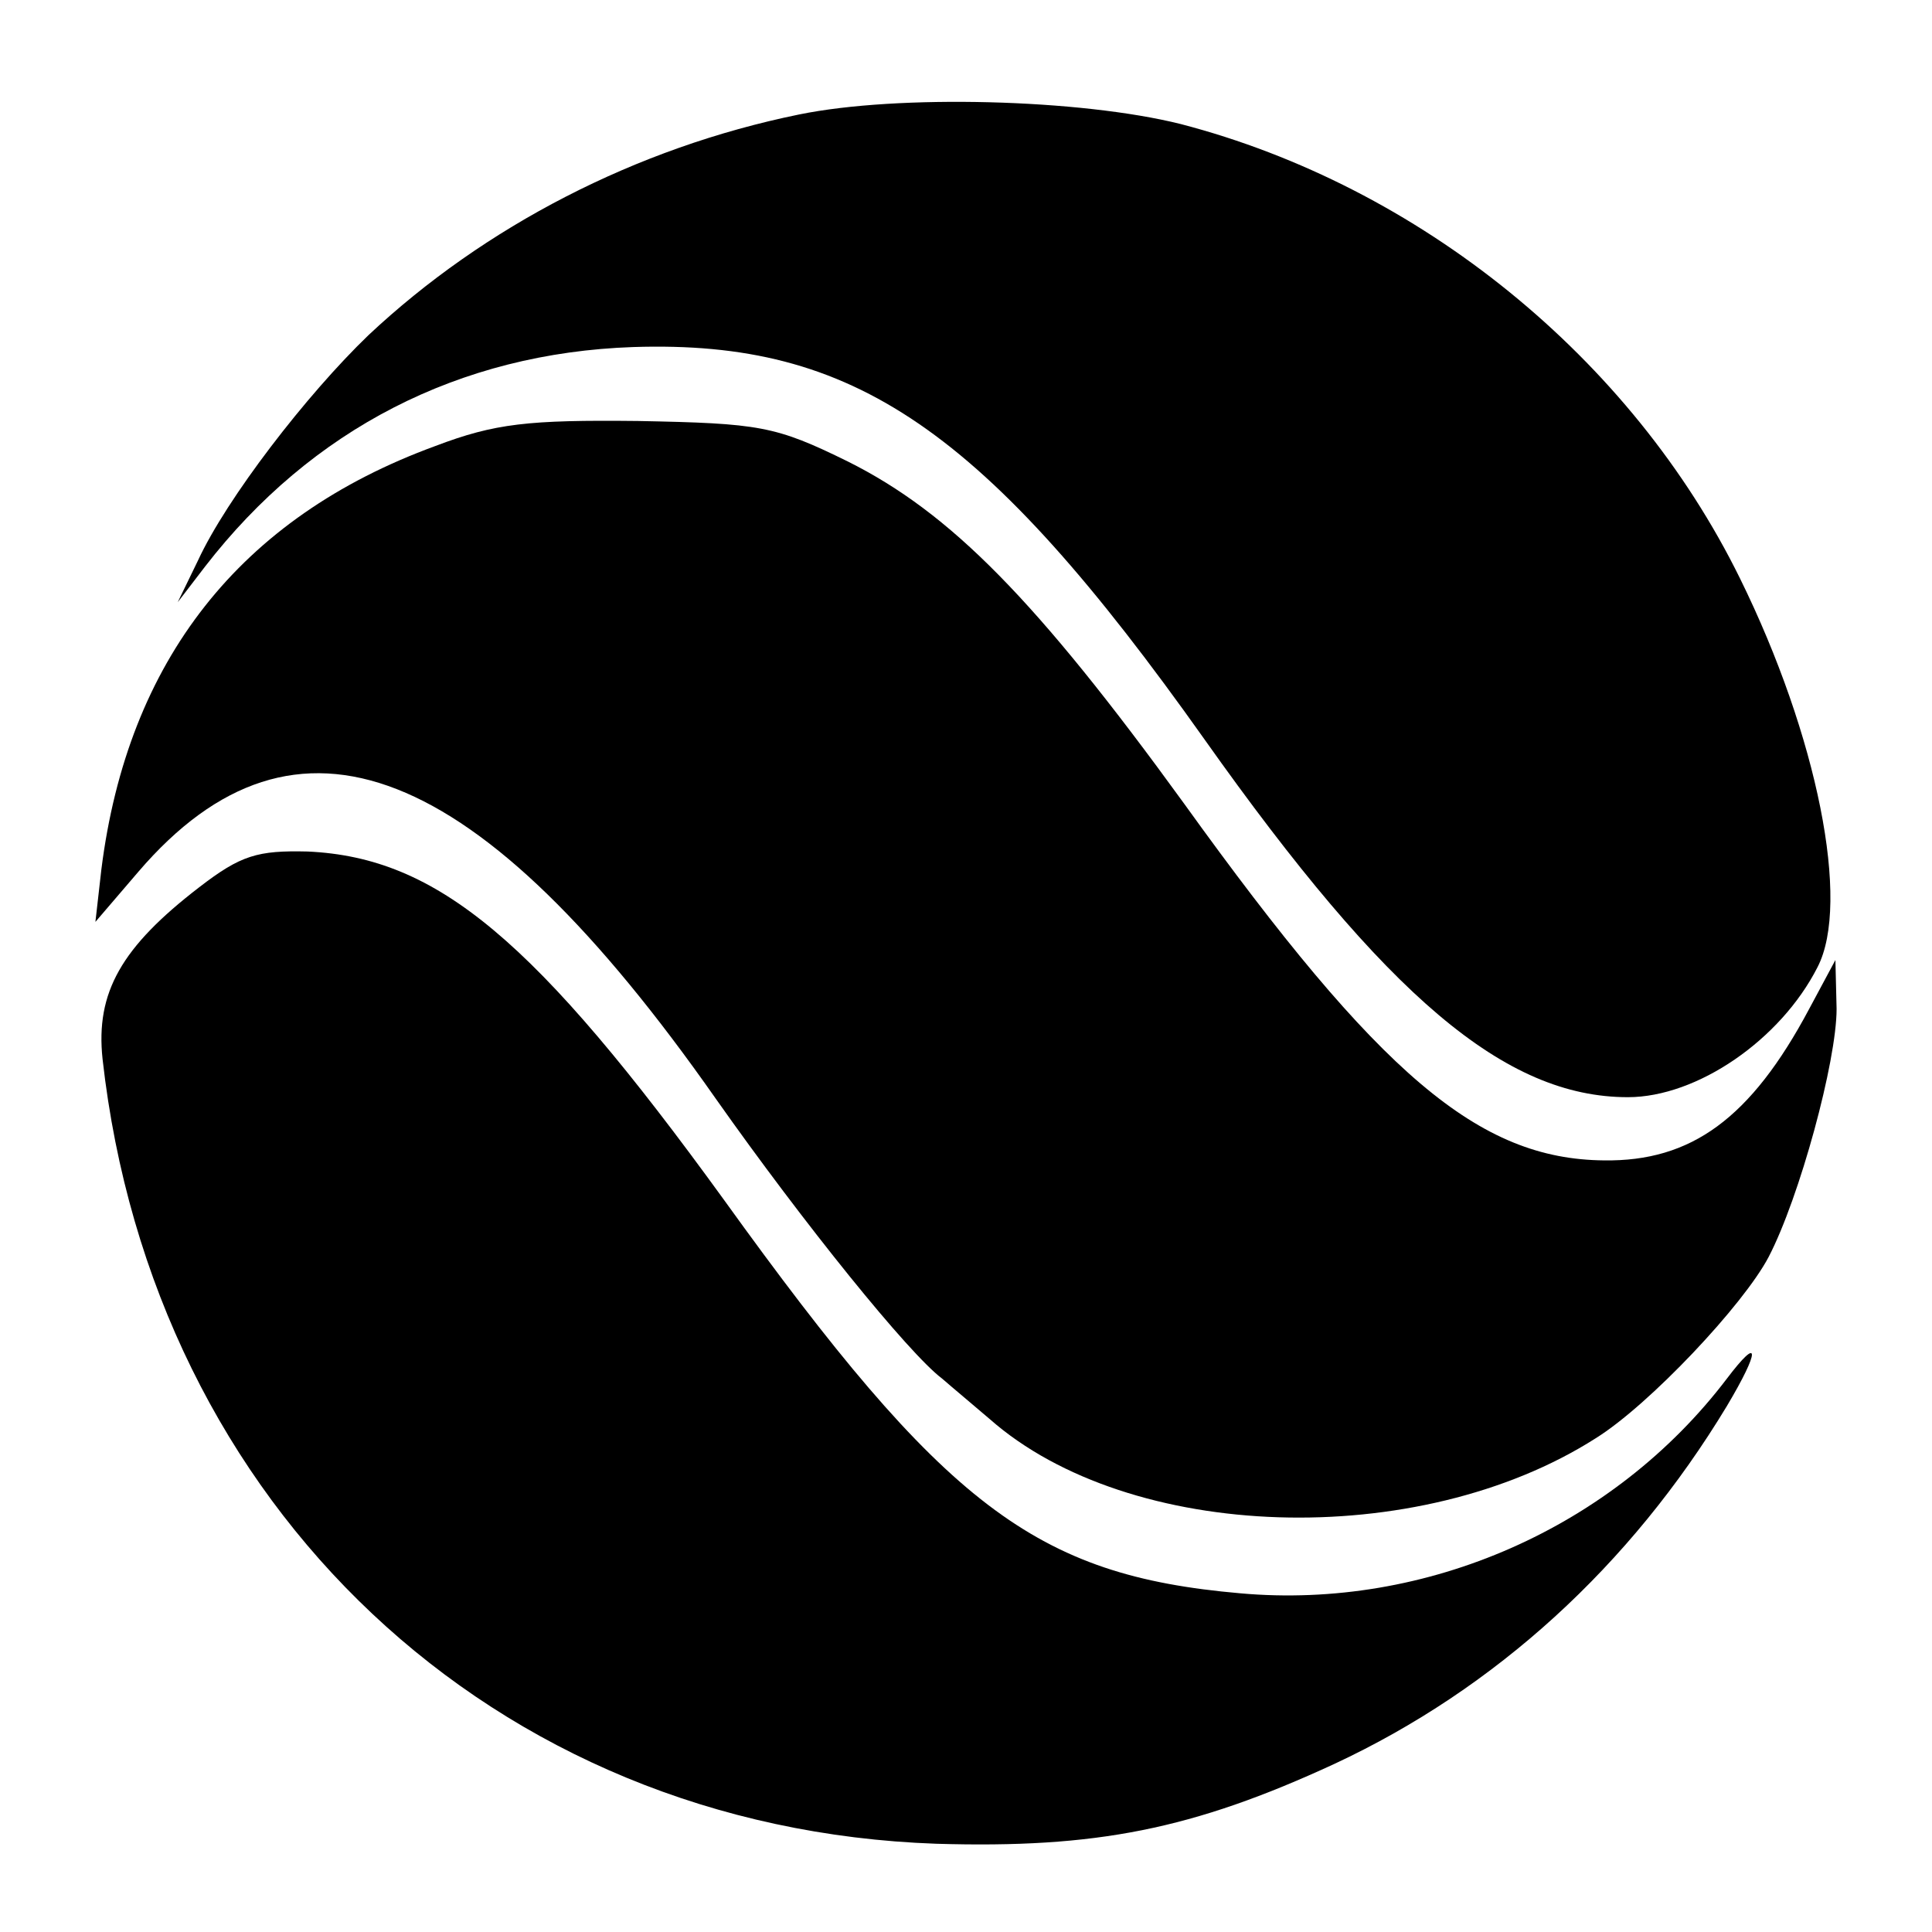
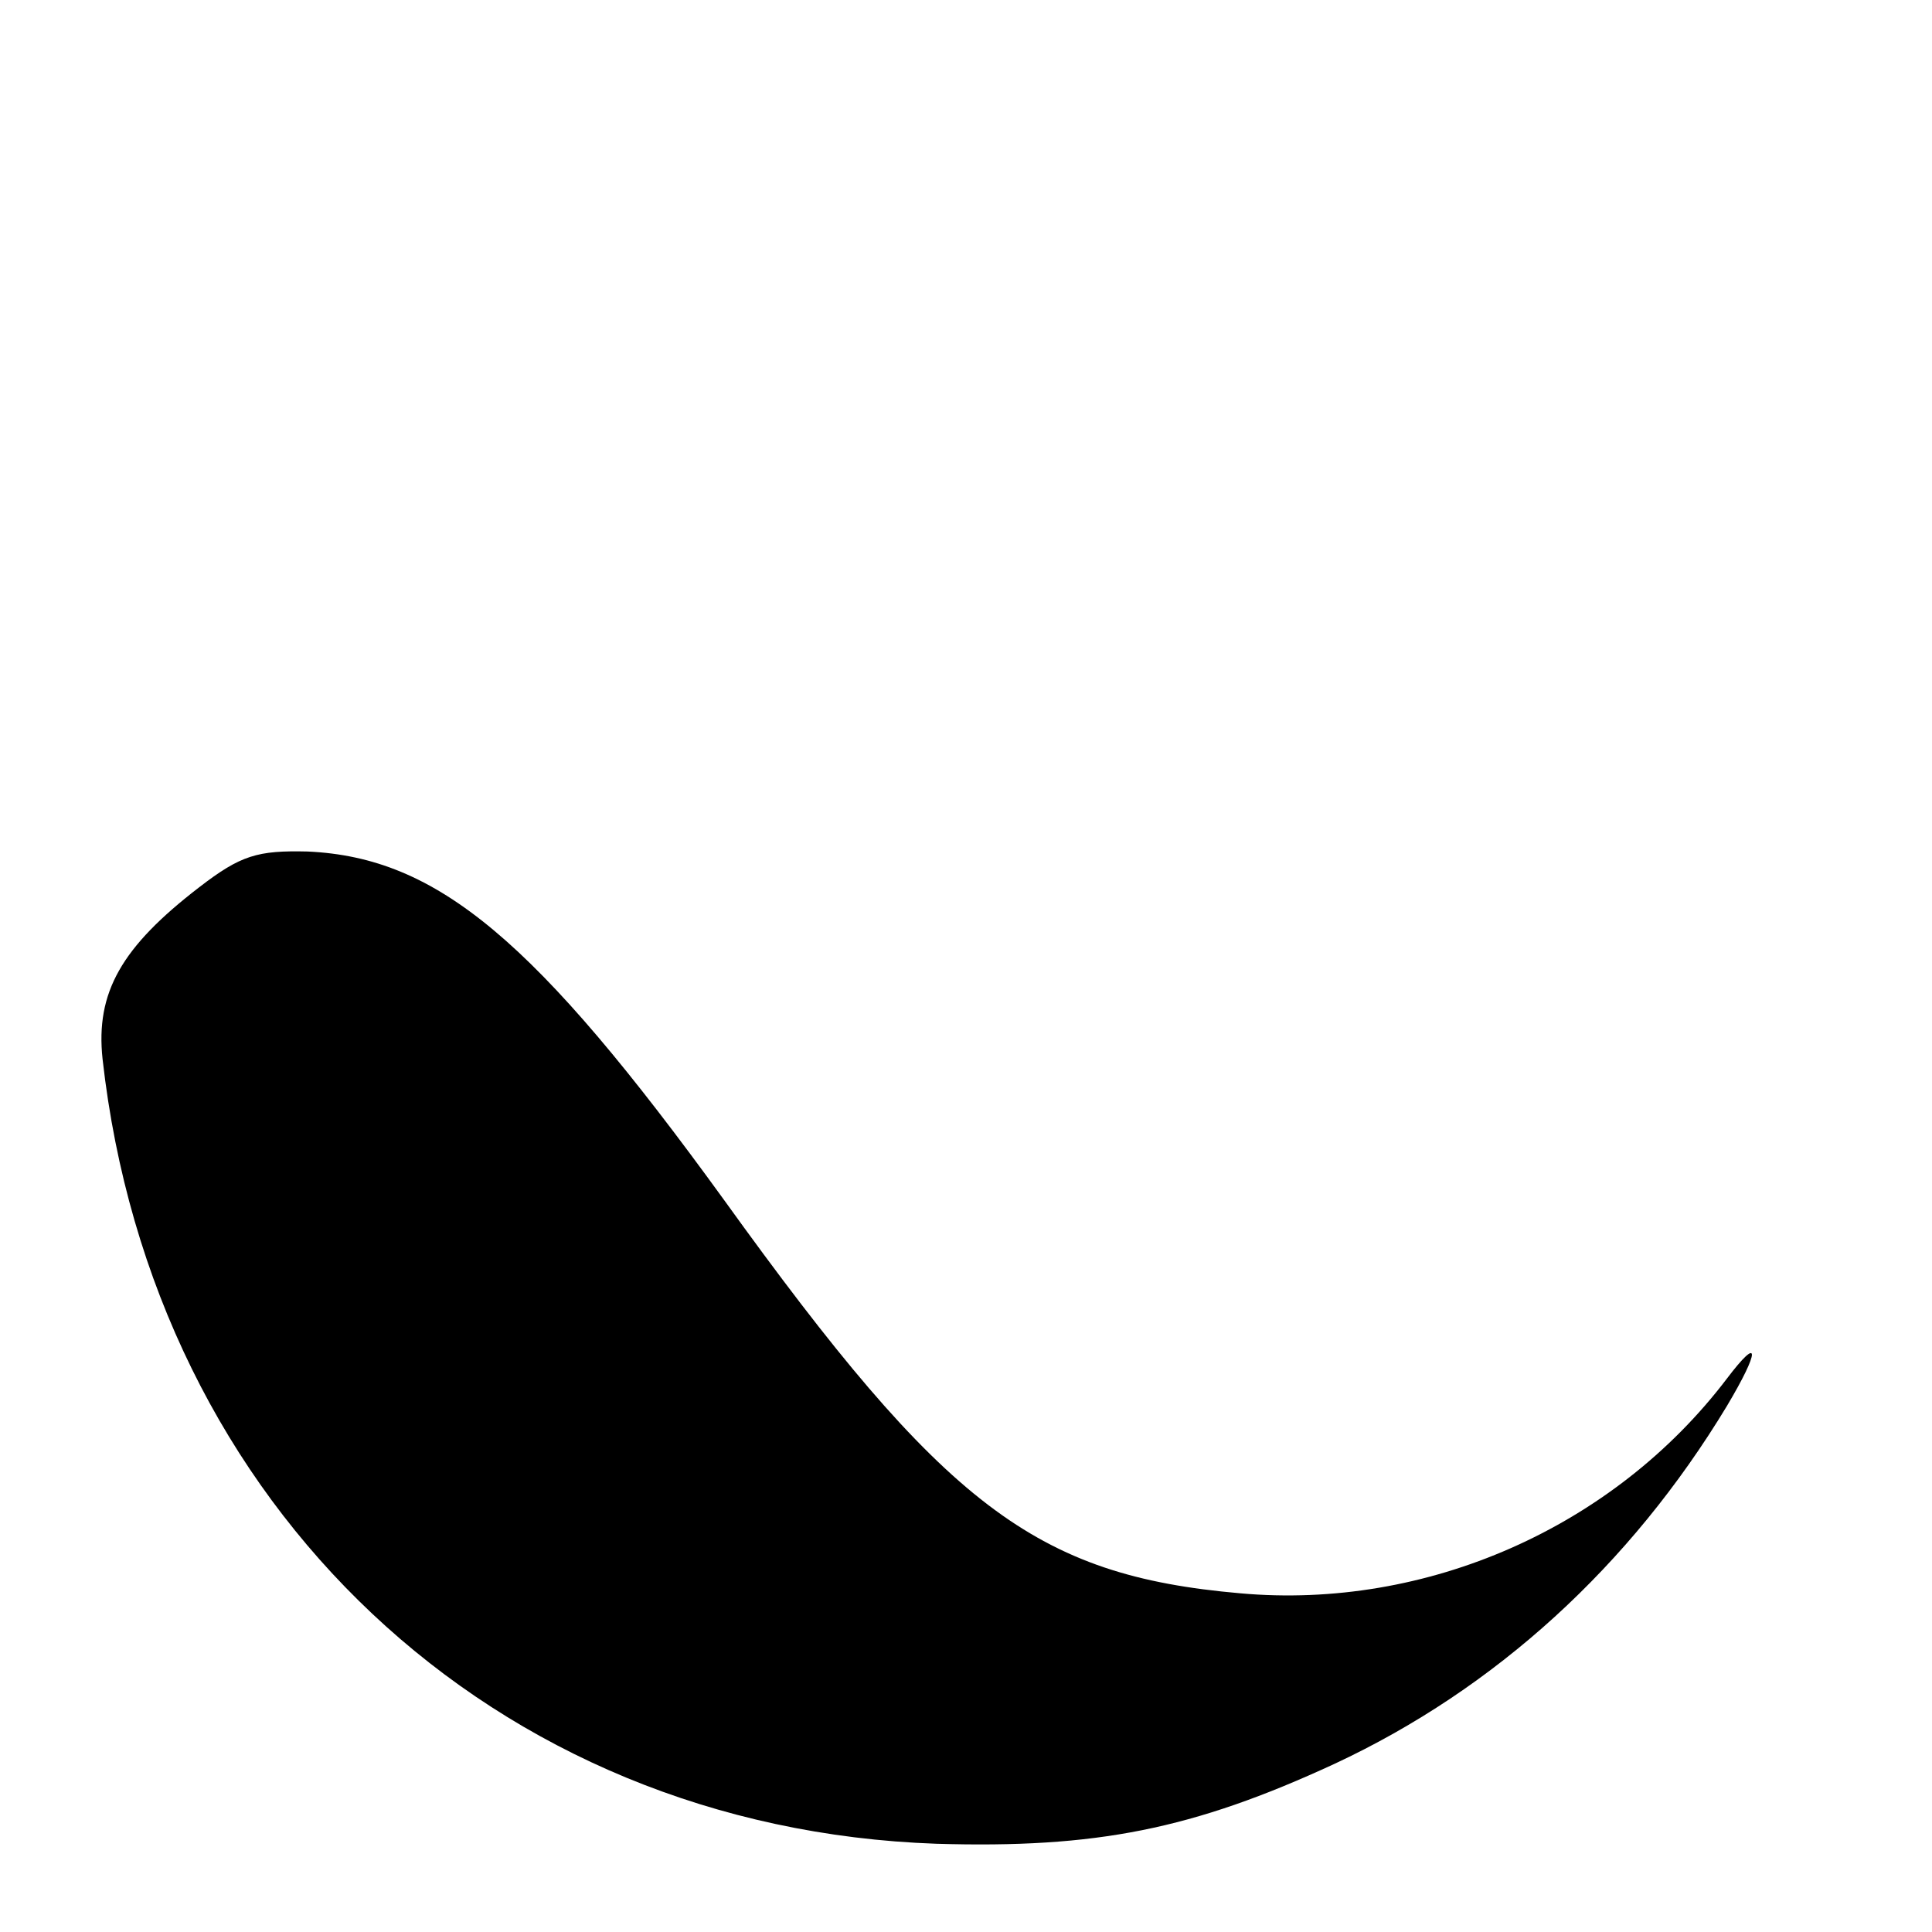
<svg xmlns="http://www.w3.org/2000/svg" version="1.0" width="162pt" height="162pt" viewBox="0 0 162 162" preserveAspectRatio="xMidYMid meet">
  <g transform="translate(0,162) scale(0.1,-0.1)" fill="#000000" stroke="none">
-     <path d="M670 1524 c-137 -28 -264 -94 -361 -185 -52 -50 -119 -137 -143 -189 l-17 -35 23 30 c89 115 213 179 359 184 185 6 294 -68 479 -329 153 -216 252 -300 355 -300 58 0 128 48 159 109 28 54 0 194 -65 326 -91 185 -269 329 -469 381 -84 21 -237 25 -320 8z" />
-     <path d="M365 1246 c-164 -60 -258 -180 -280 -355 l-5 -44 36 42 c132 154 285 94 484 -190 74 -105 162 -214 190 -235 8 -7 26 -22 40 -34 117 -103 359 -111 508 -16 45 28 124 112 145 152 26 50 57 164 57 208 l-1 41 -22 -41 c-49 -92 -99 -128 -172 -127 -105 1 -188 71 -352 299 -124 171 -196 244 -282 287 -61 30 -74 32 -176 34 -92 1 -120 -2 -170 -21z" />
    <path d="M167 876 c-65 -50 -87 -88 -81 -144 42 -376 328 -645 699 -658 134 -4 215 12 334 67 135 63 248 166 329 300 28 47 28 60 0 23 -95 -125 -252 -194 -408 -180 -172 15 -248 73 -433 330 -158 218 -240 287 -349 292 -42 1 -56 -3 -91 -30z" />
  </g>
</svg>